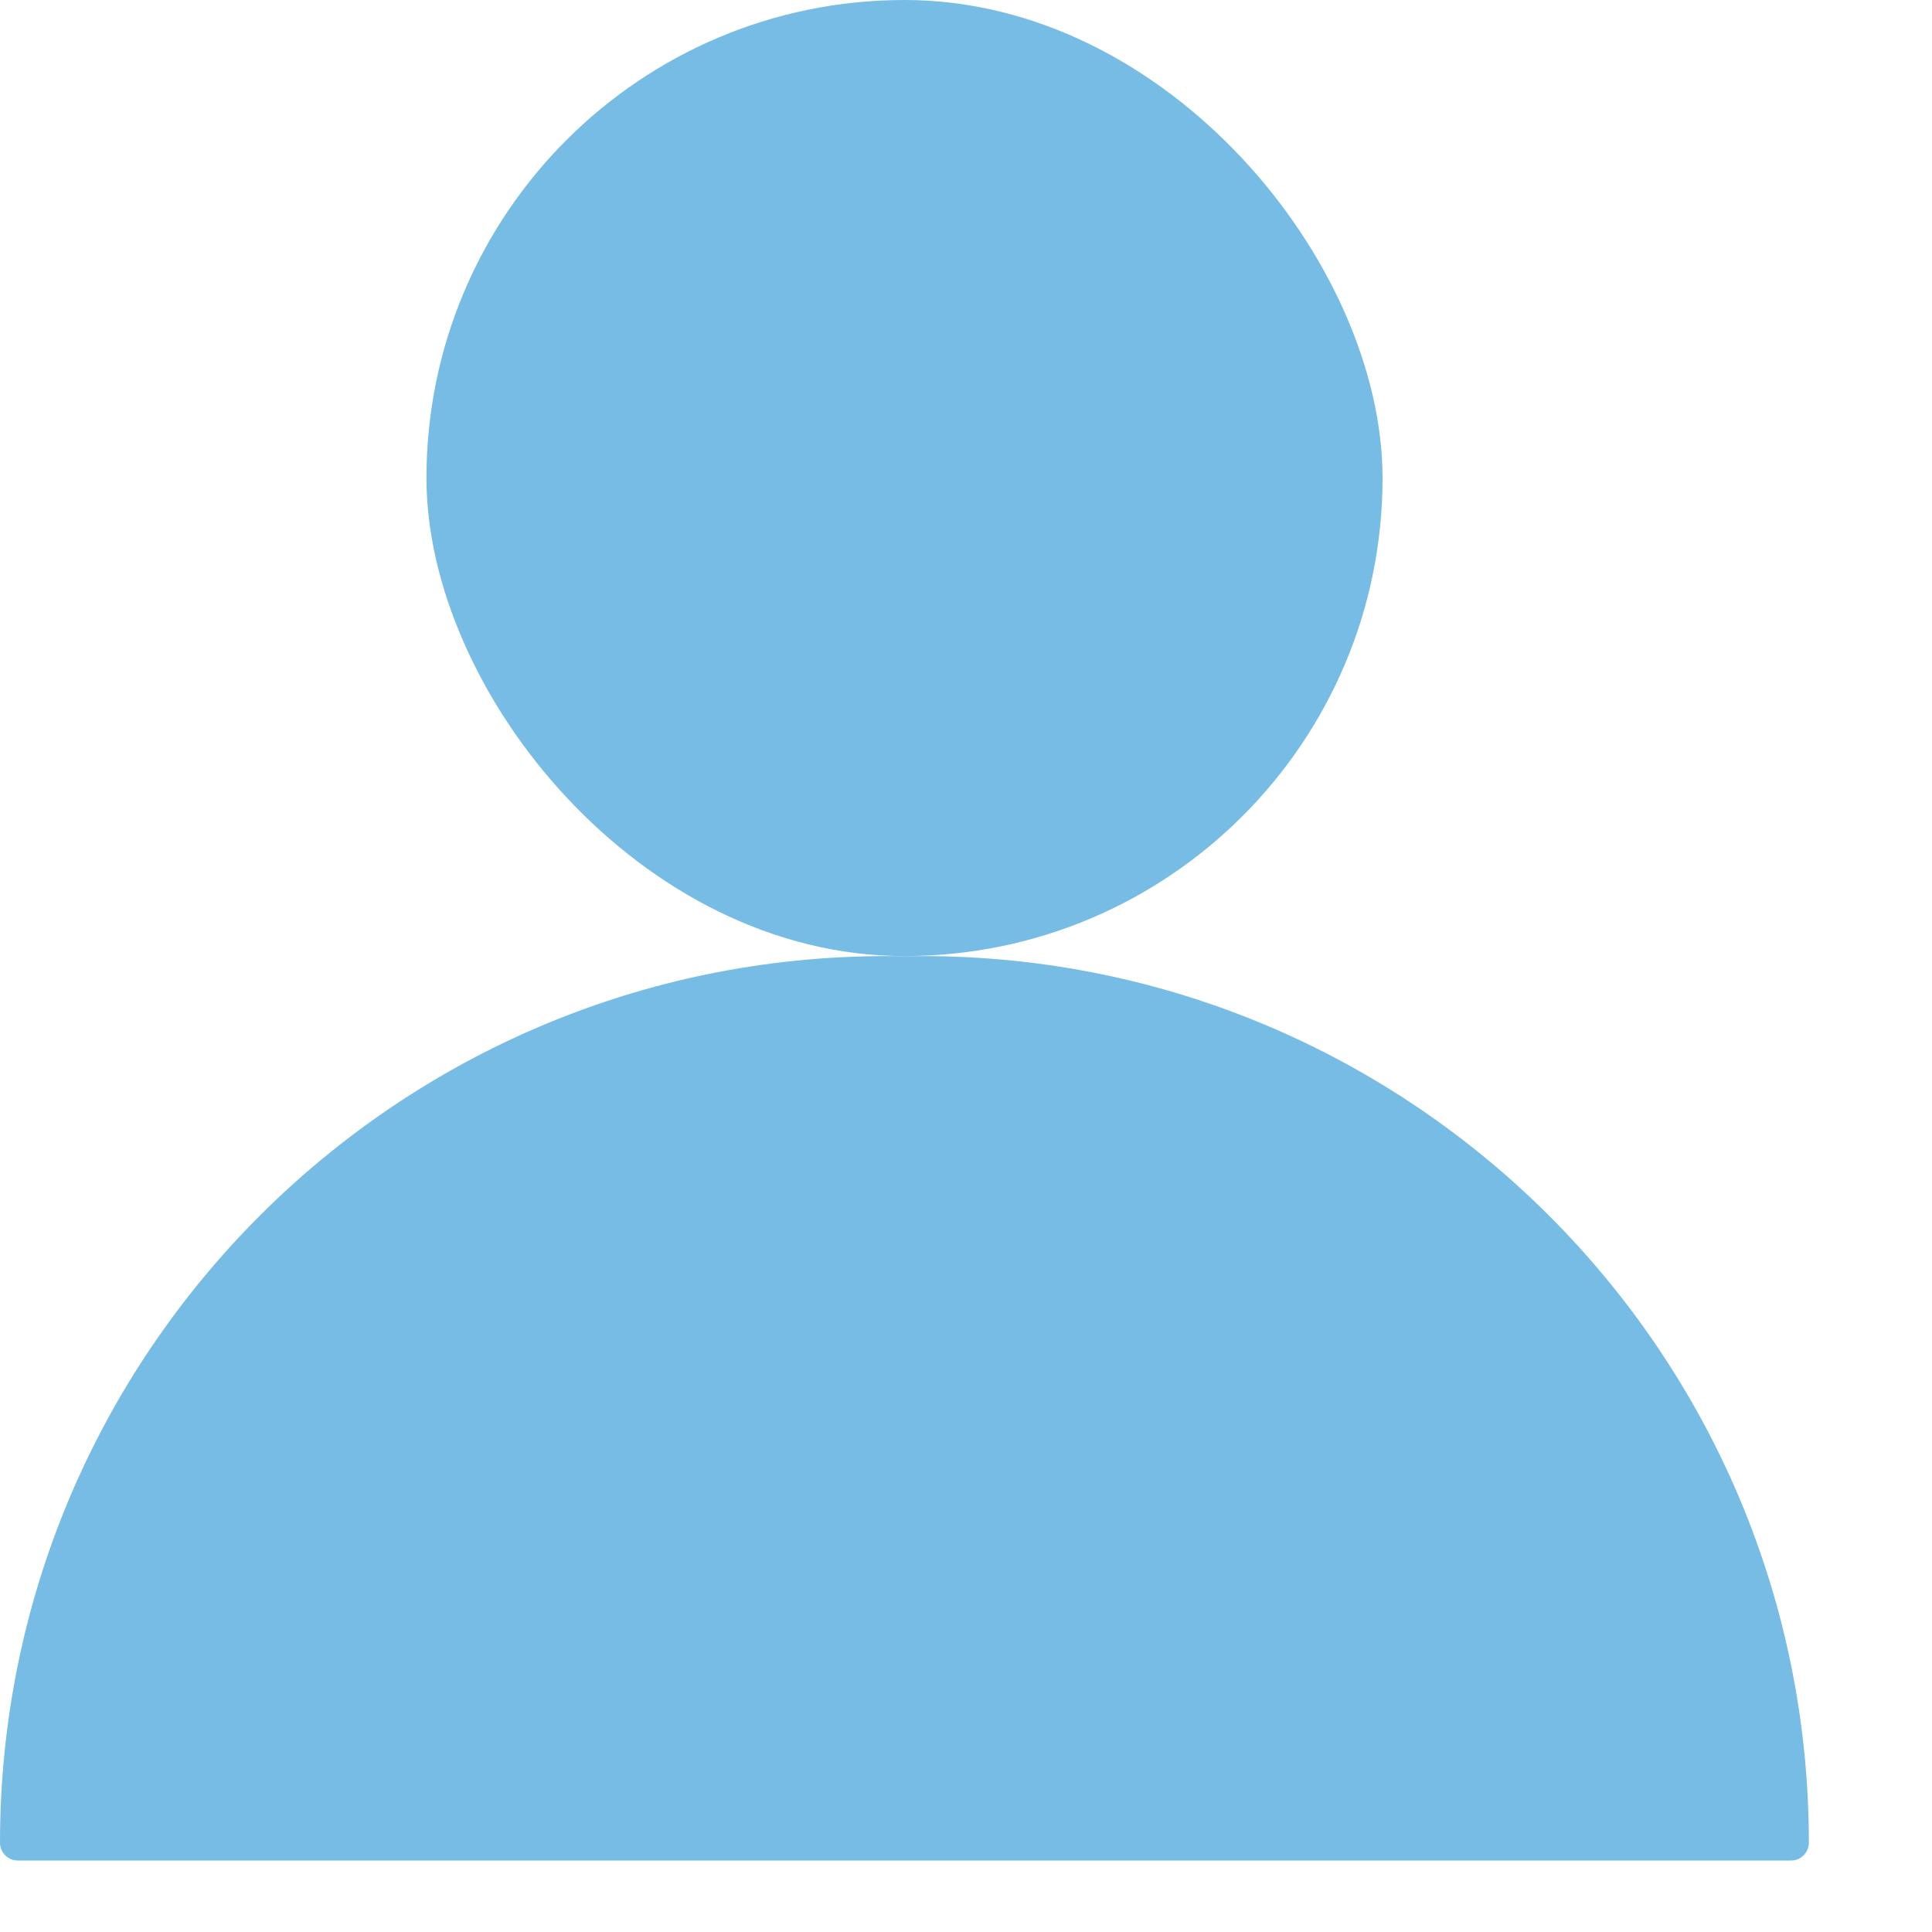
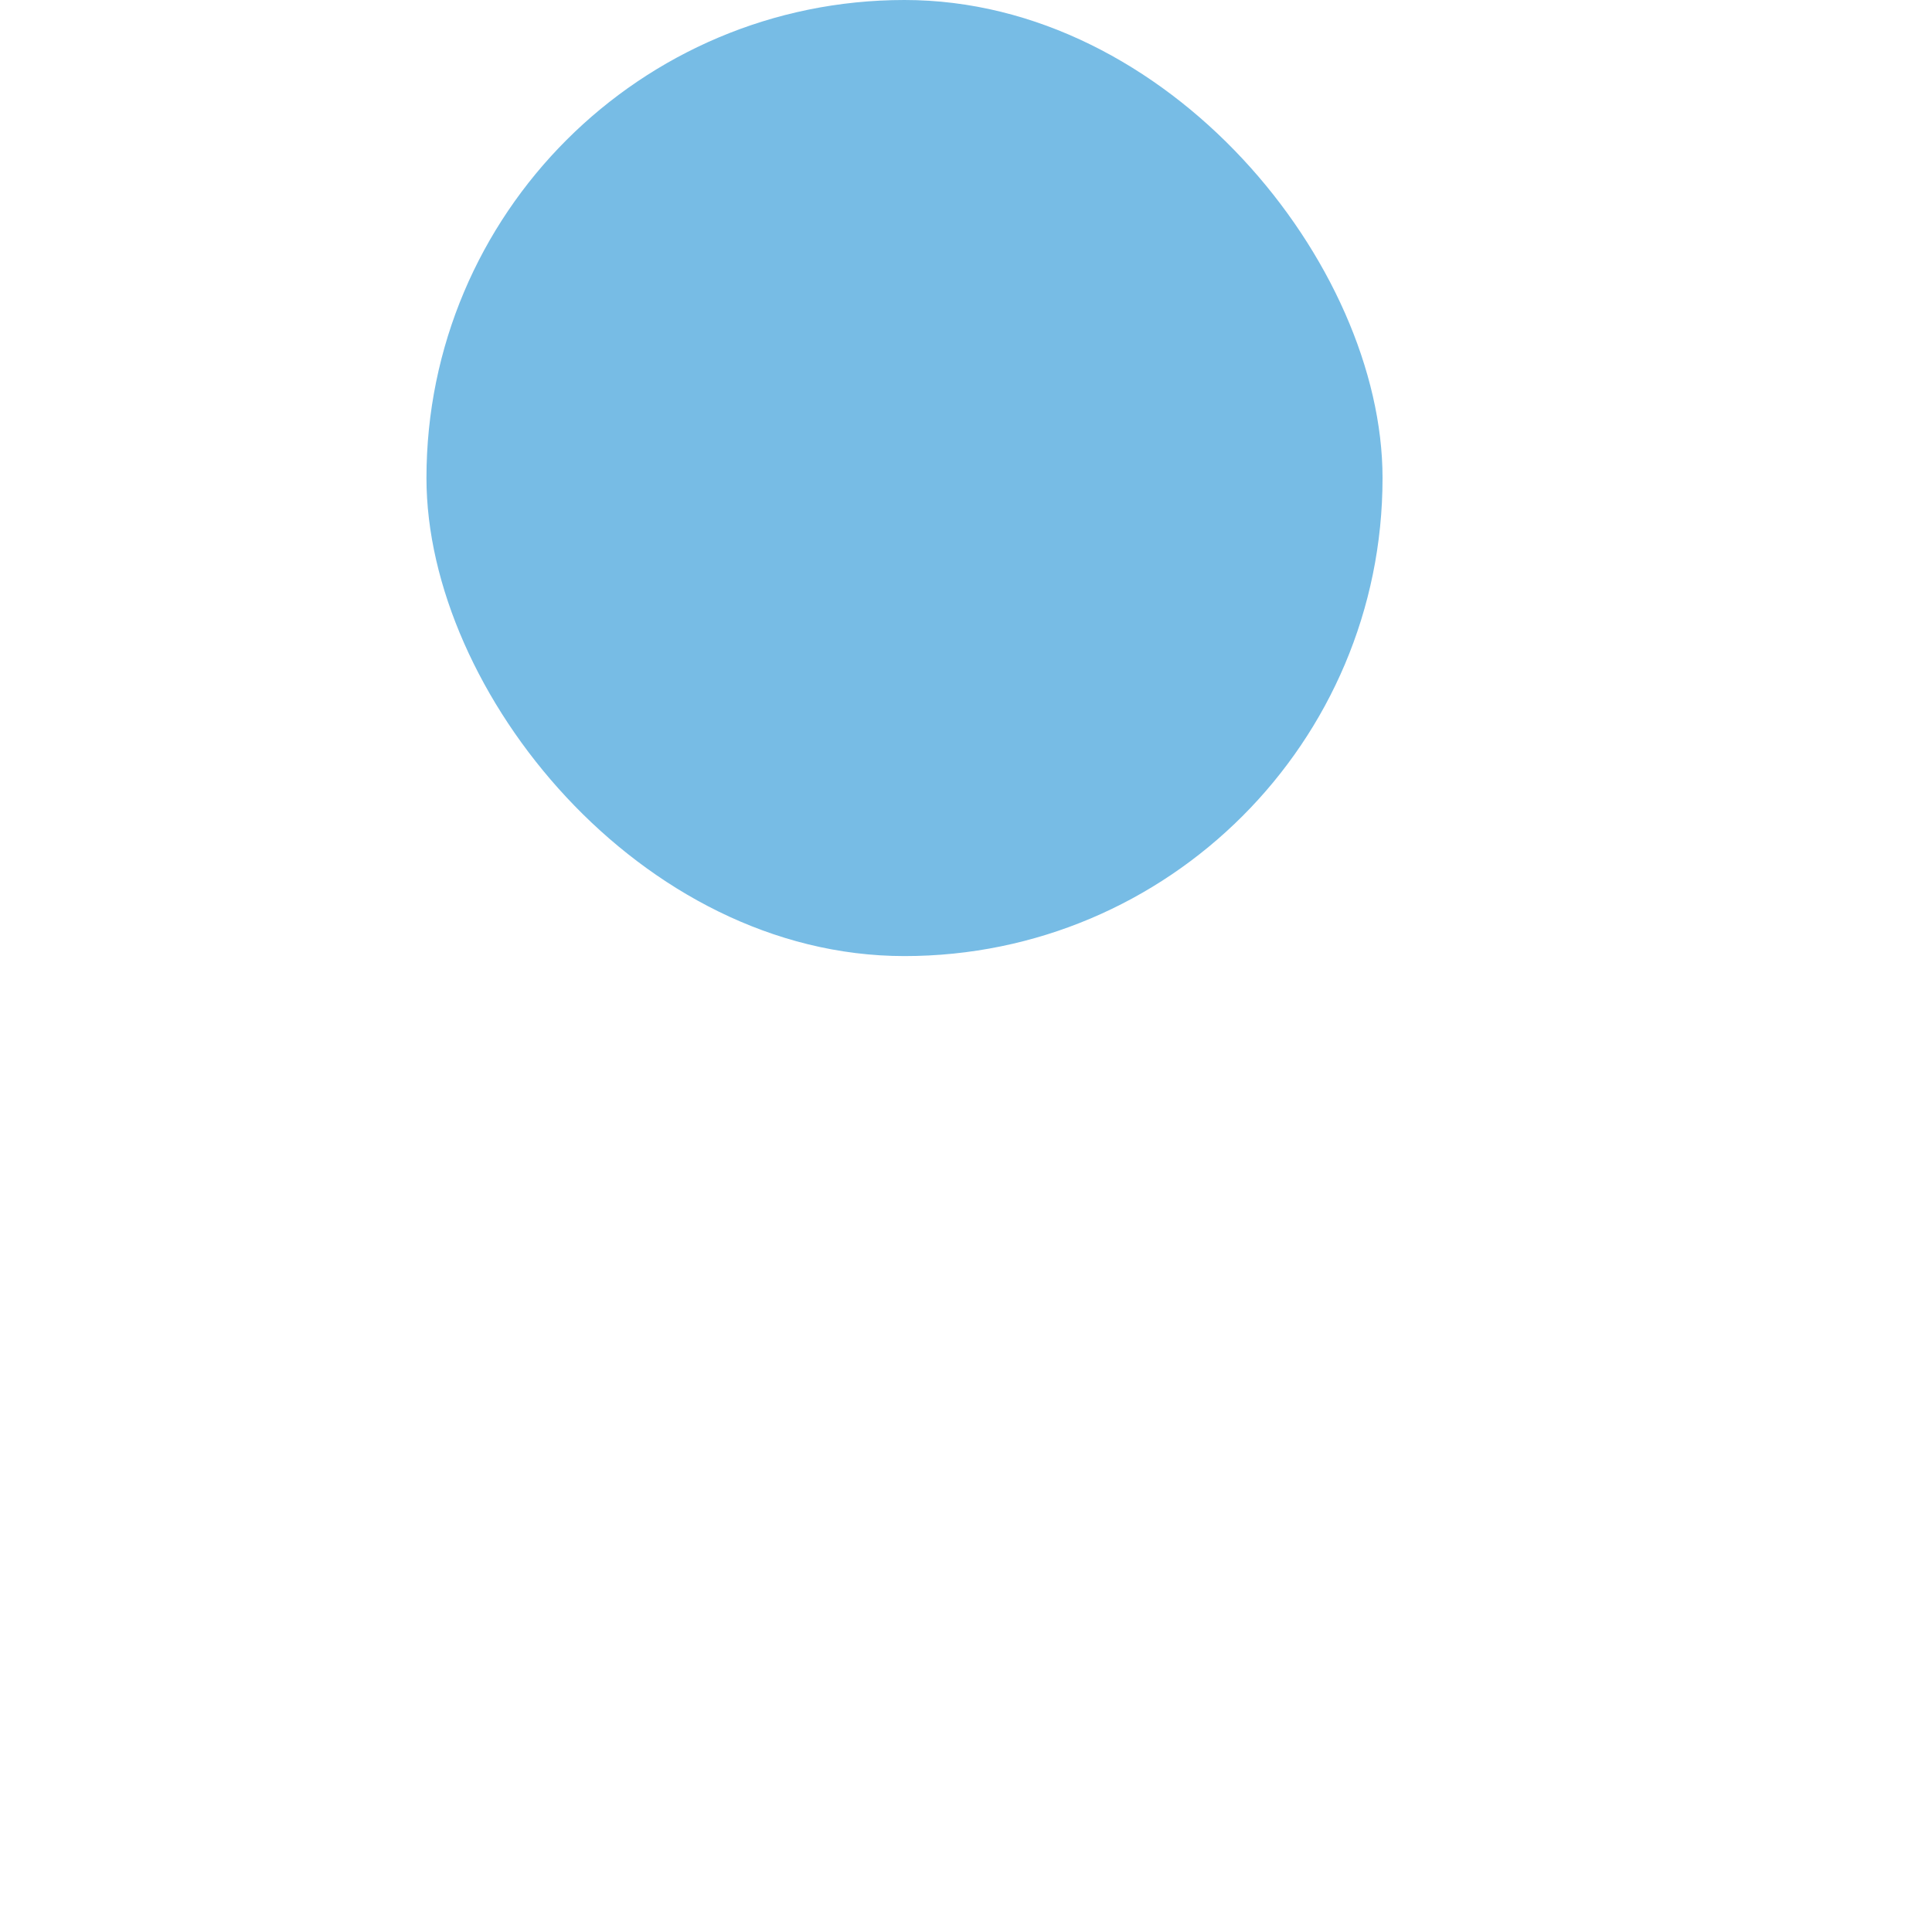
<svg xmlns="http://www.w3.org/2000/svg" width="15" height="15" viewBox="0 0 15 15" fill="none">
  <rect x="3.311" width="7.423" height="7.423" rx="3.712" fill="#77BCE5" />
-   <path d="M0 14.307C0 10.505 3.082 7.423 6.884 7.423H7.16C10.962 7.423 14.044 10.505 14.044 14.307V14.307C14.044 14.383 13.982 14.445 13.906 14.445H0.138C0.062 14.445 0 14.383 0 14.307V14.307Z" fill="#77BCE5" />
</svg>